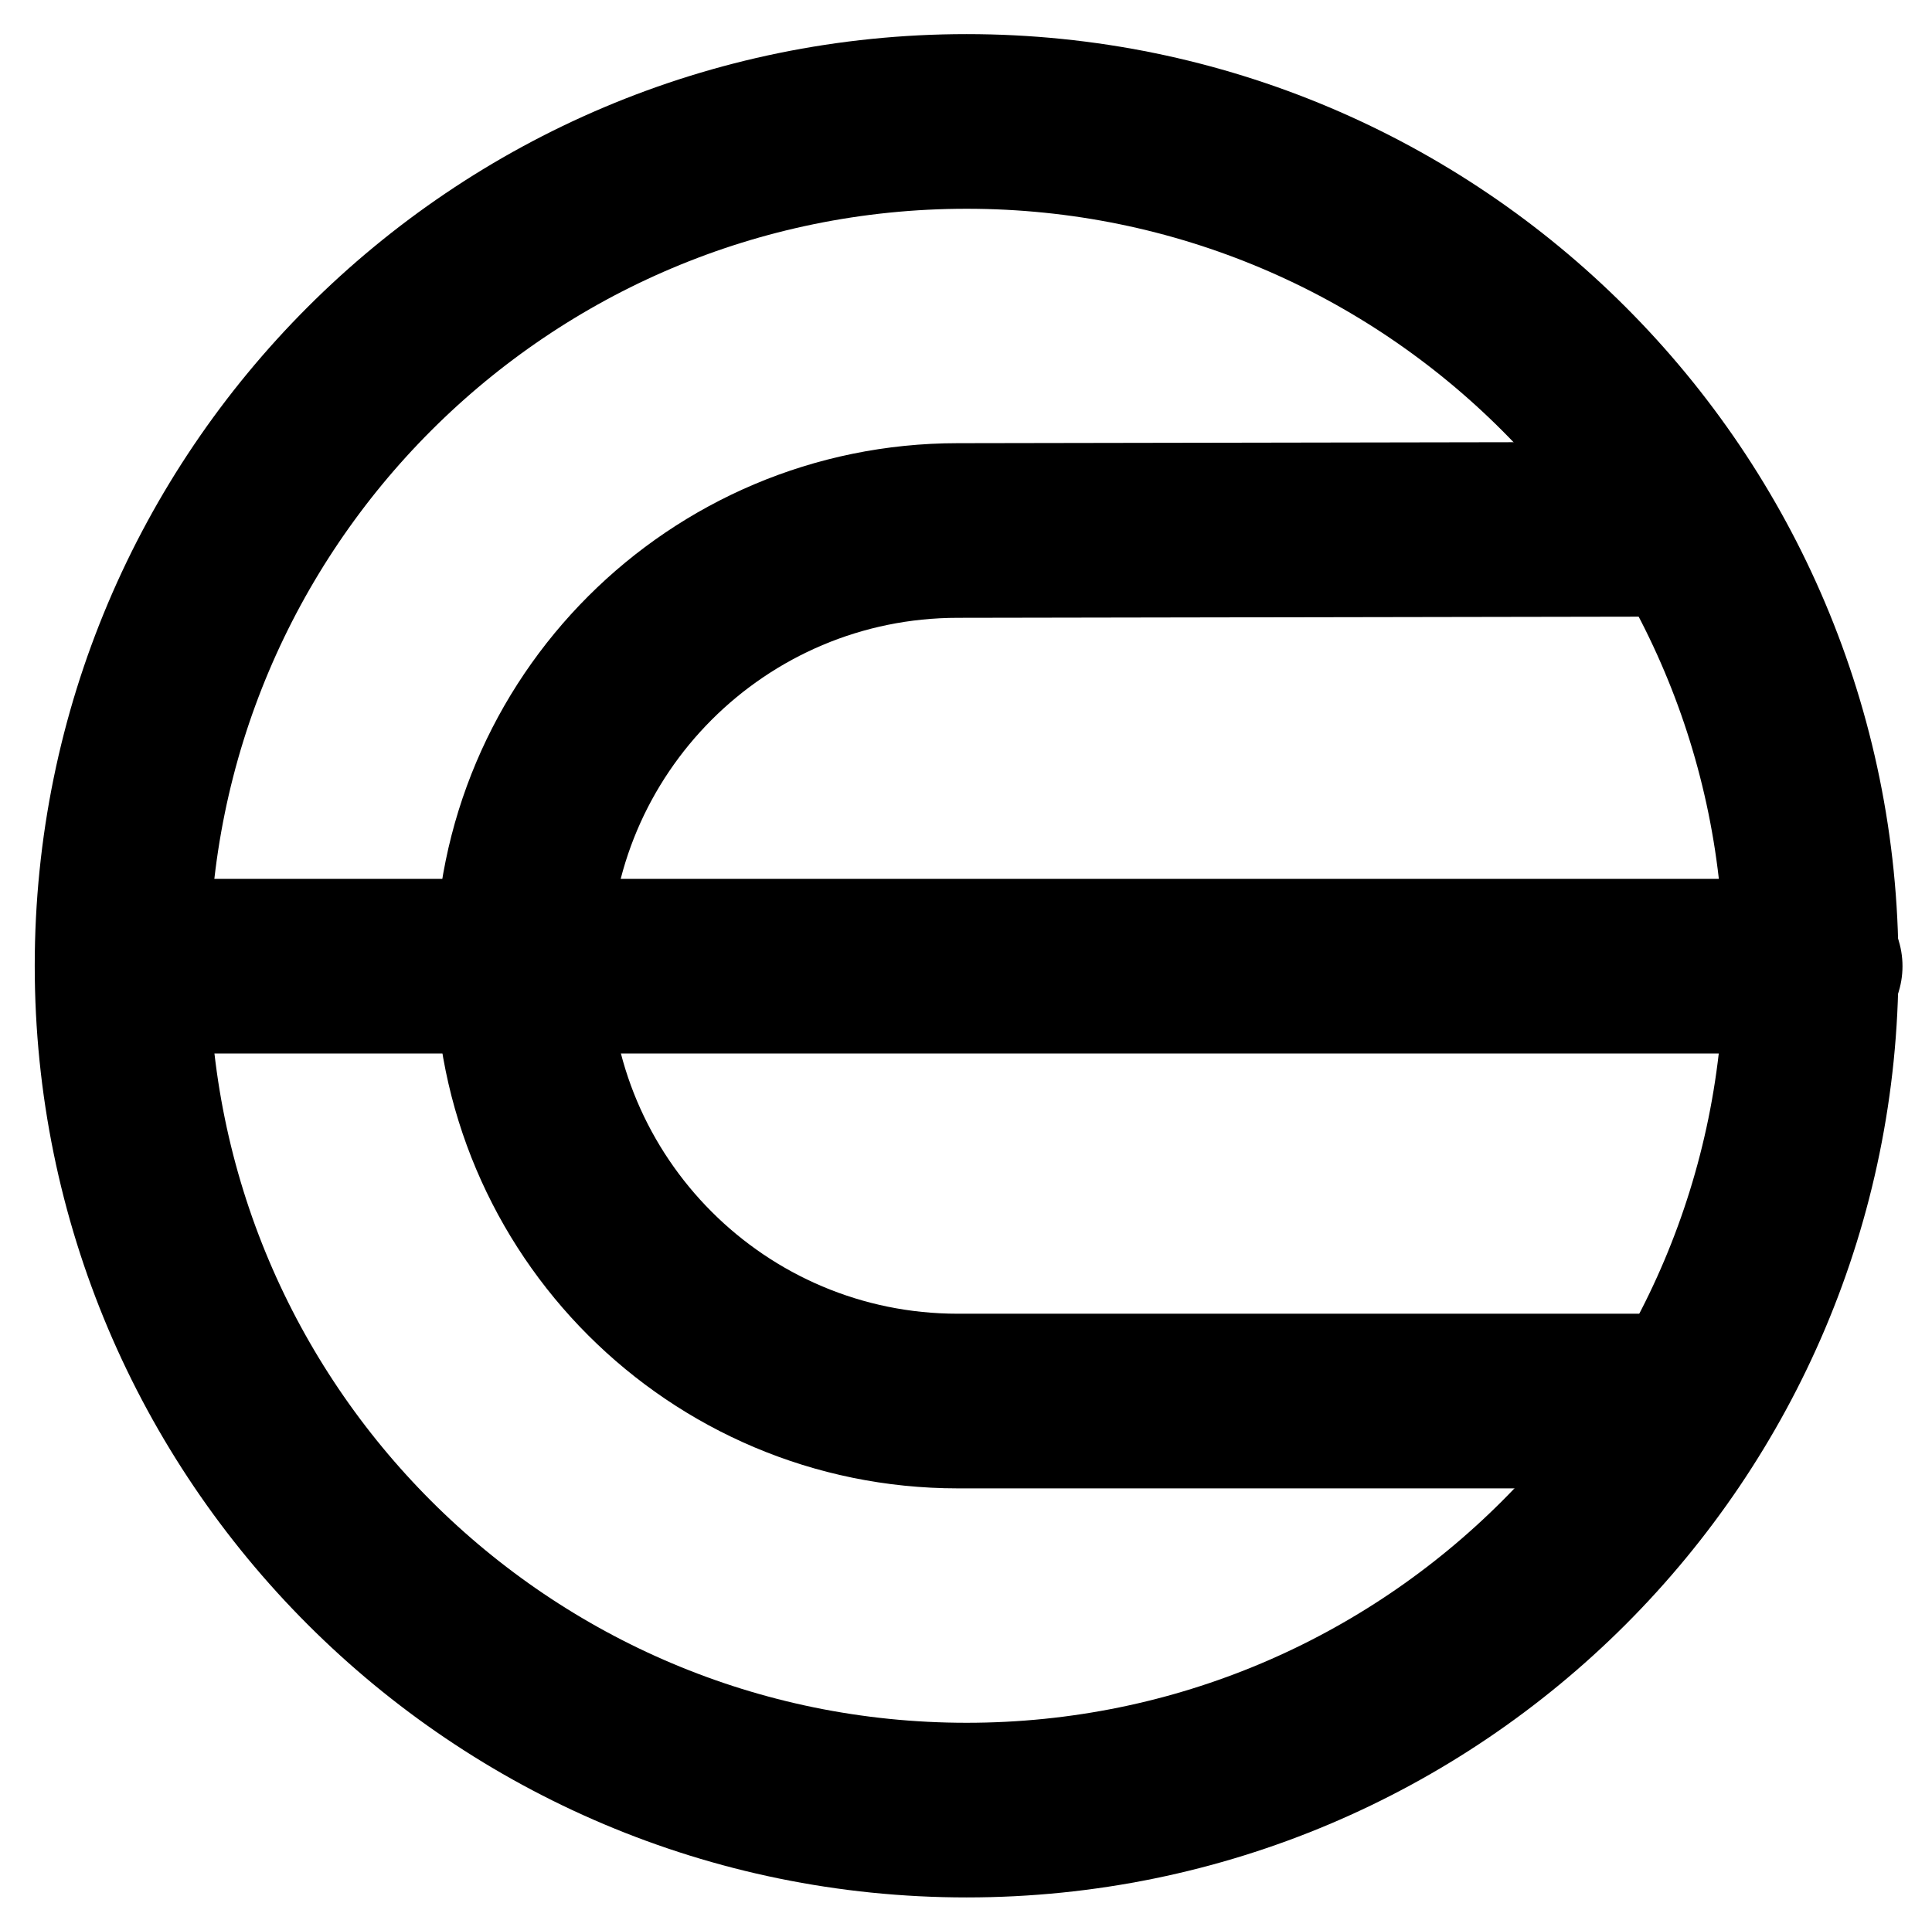
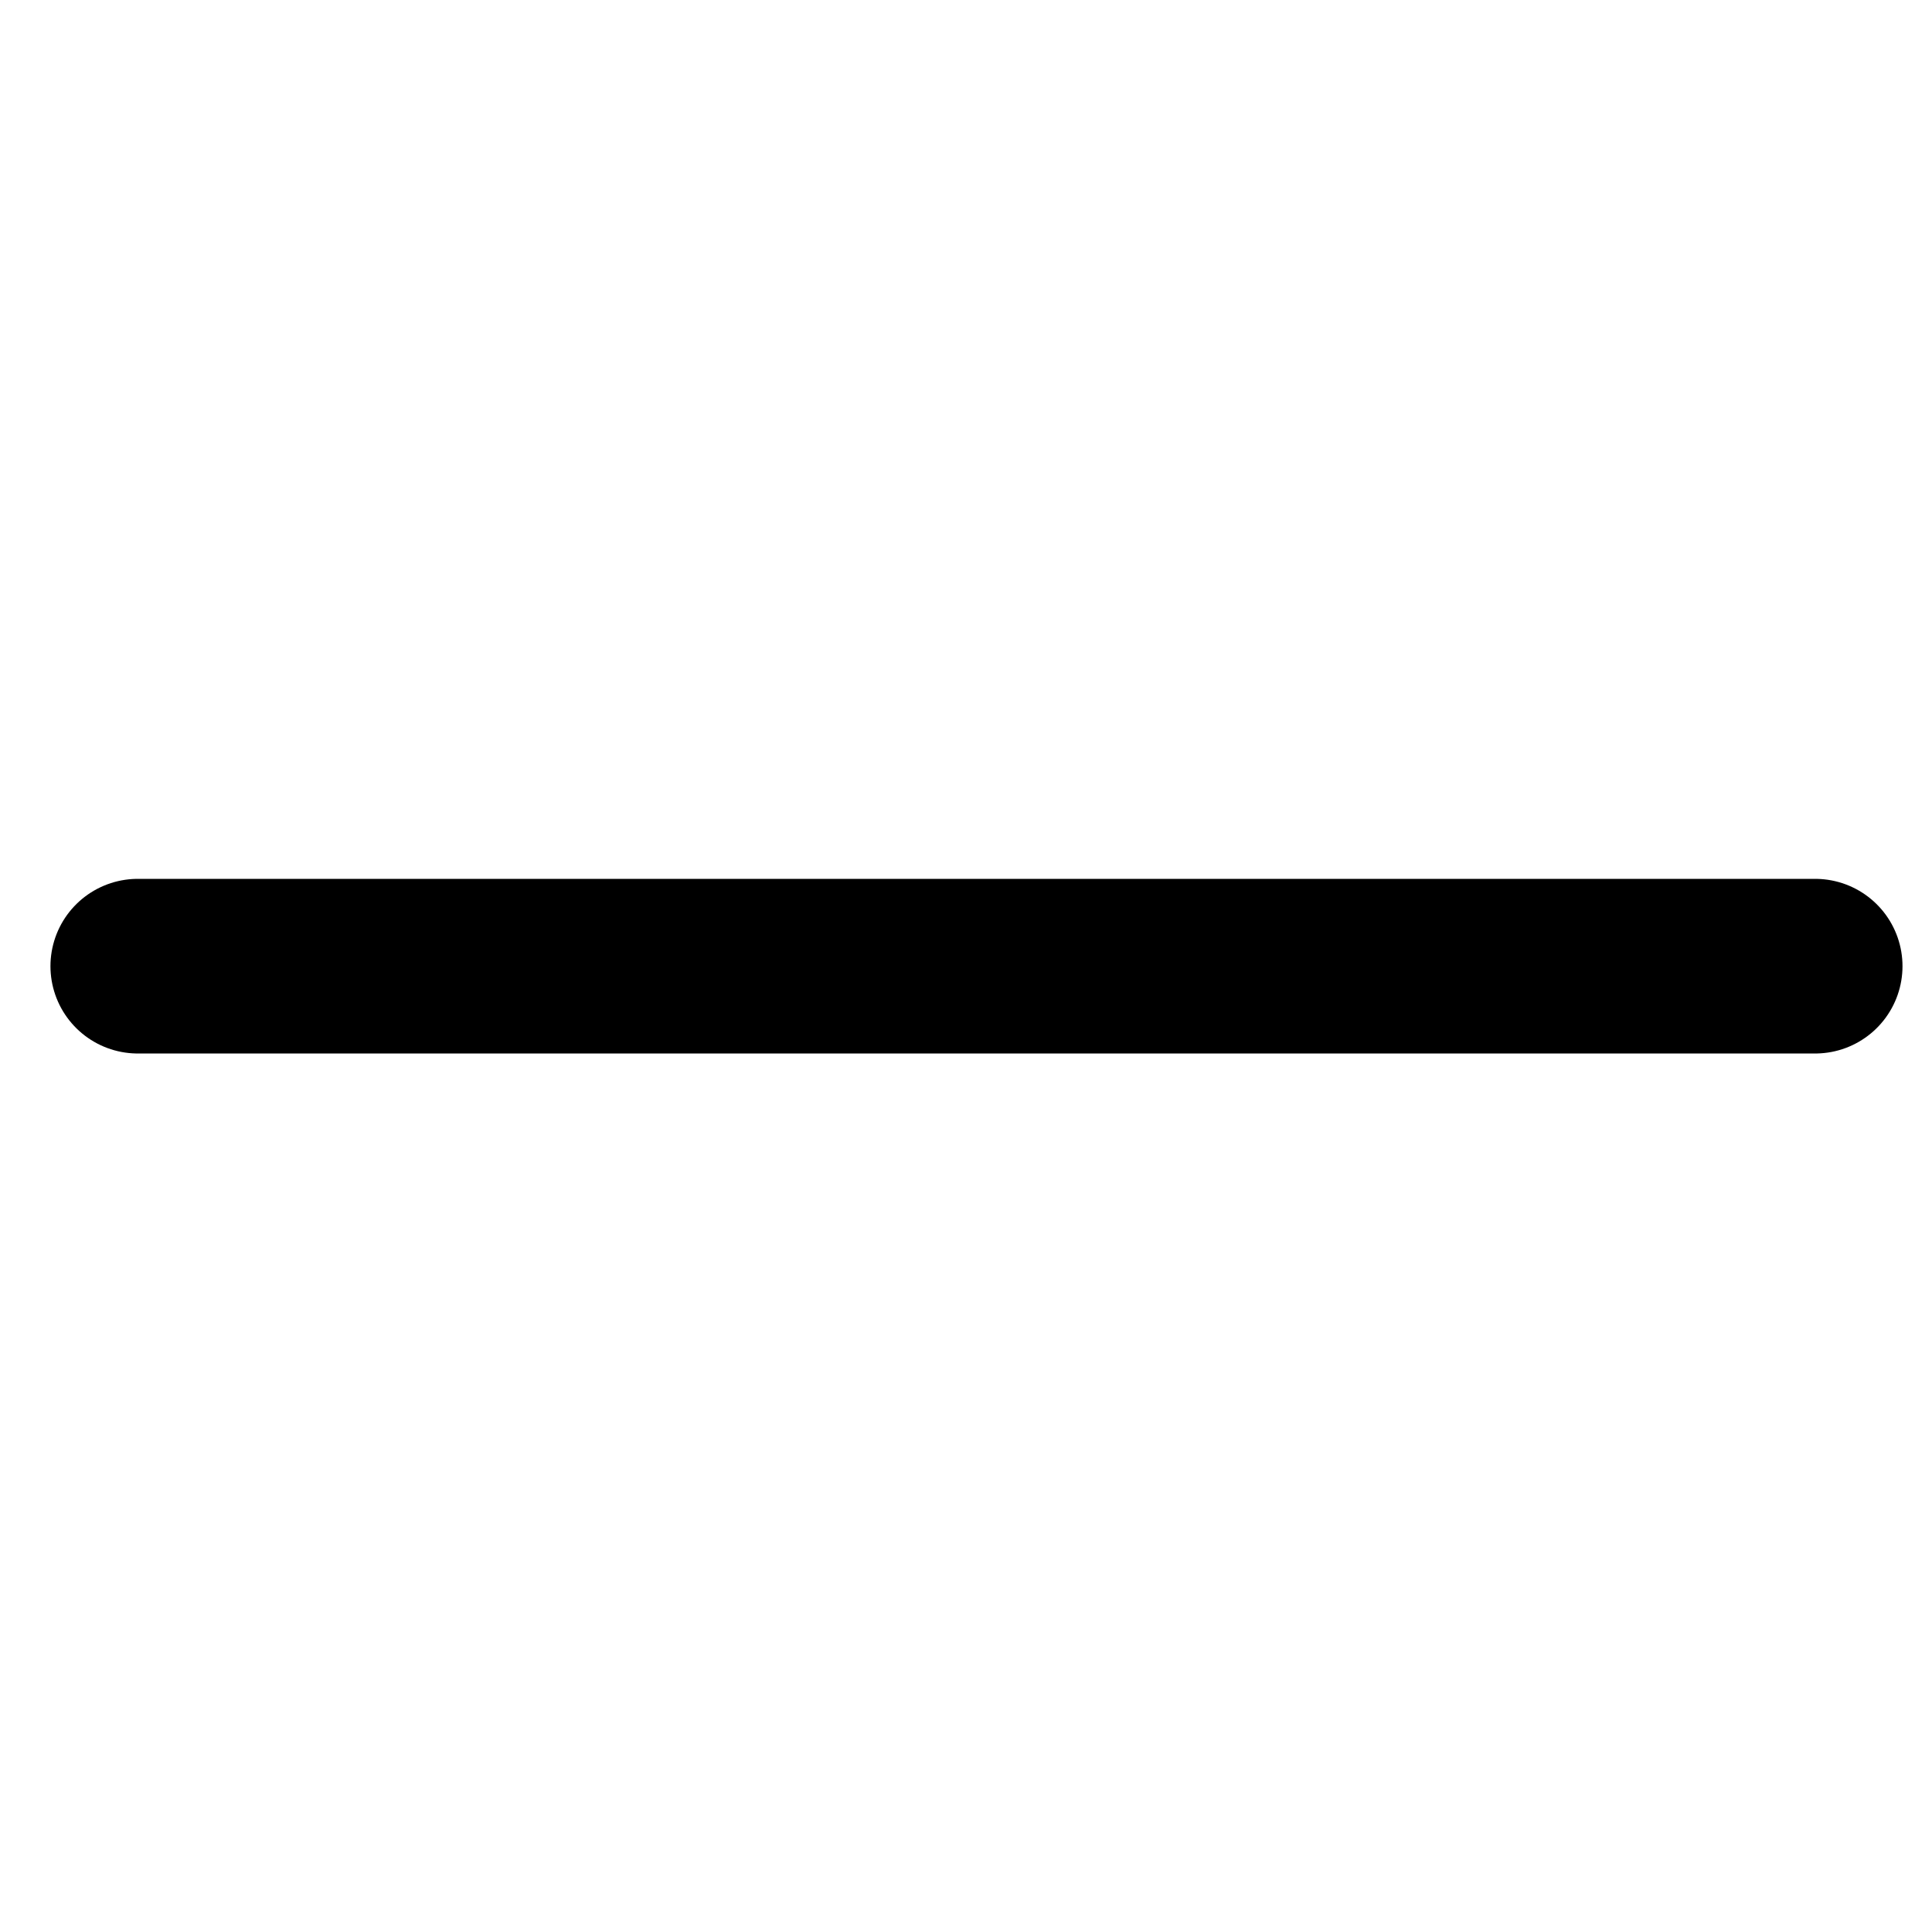
<svg xmlns="http://www.w3.org/2000/svg" width="24" height="23.981" viewBox="0 0 24 23.981">
  <style> @media (prefers-color-scheme: dark) { #dark { filter: invert(100%); } } </style>
-   <path id="dark" fill="none" stroke-width="35" stroke-linecap="round" stroke-linejoin="miter" stroke="rgb(0%, 0%, 0%)" stroke-opacity="1" stroke-miterlimit="10" d="M 119.054 -87.485 C 119.054 -87.485 -26.417 -87.232 -26.417 -87.232 C -74.59 -87.232 -113.648 -48.174 -113.648 0 C -113.648 48.174 -74.59 87.232 -26.417 87.232 C -26.417 87.232 113.674 87.232 113.674 87.232 " transform="matrix(0.062, 0, 0, 0.062, 13.536, 12)" />
  <path id="dark" fill="none" stroke-width="35" stroke-linecap="round" stroke-linejoin="miter" stroke="rgb(0%, 0%, 0%)" stroke-opacity="1" stroke-miterlimit="10" d="M 2.318 17.5 C 2.318 17.5 338.395 17.5 338.395 17.5 " transform="matrix(0.062, 0, 0, 0.062, 1.568, 10.92)" />
-   <path id="dark" fill="none" stroke-width="35" stroke-linecap="round" stroke-linejoin="miter" stroke="rgb(0%, 0%, 0%)" stroke-opacity="1" stroke-miterlimit="10" d="M -0.024 -169.21 C 93.475 -169.21 169.185 -93.436 169.185 0 C 169.185 93.436 93.475 169.21 -0.024 169.21 C -93.46 169.21 -169.234 93.436 -169.234 0 C -169.234 -93.436 -93.46 -169.21 -0.024 -169.21 Z M -0.024 -169.21 " transform="matrix(0.062, 0, 0, 0.062, 12.009, 12)" />
</svg>